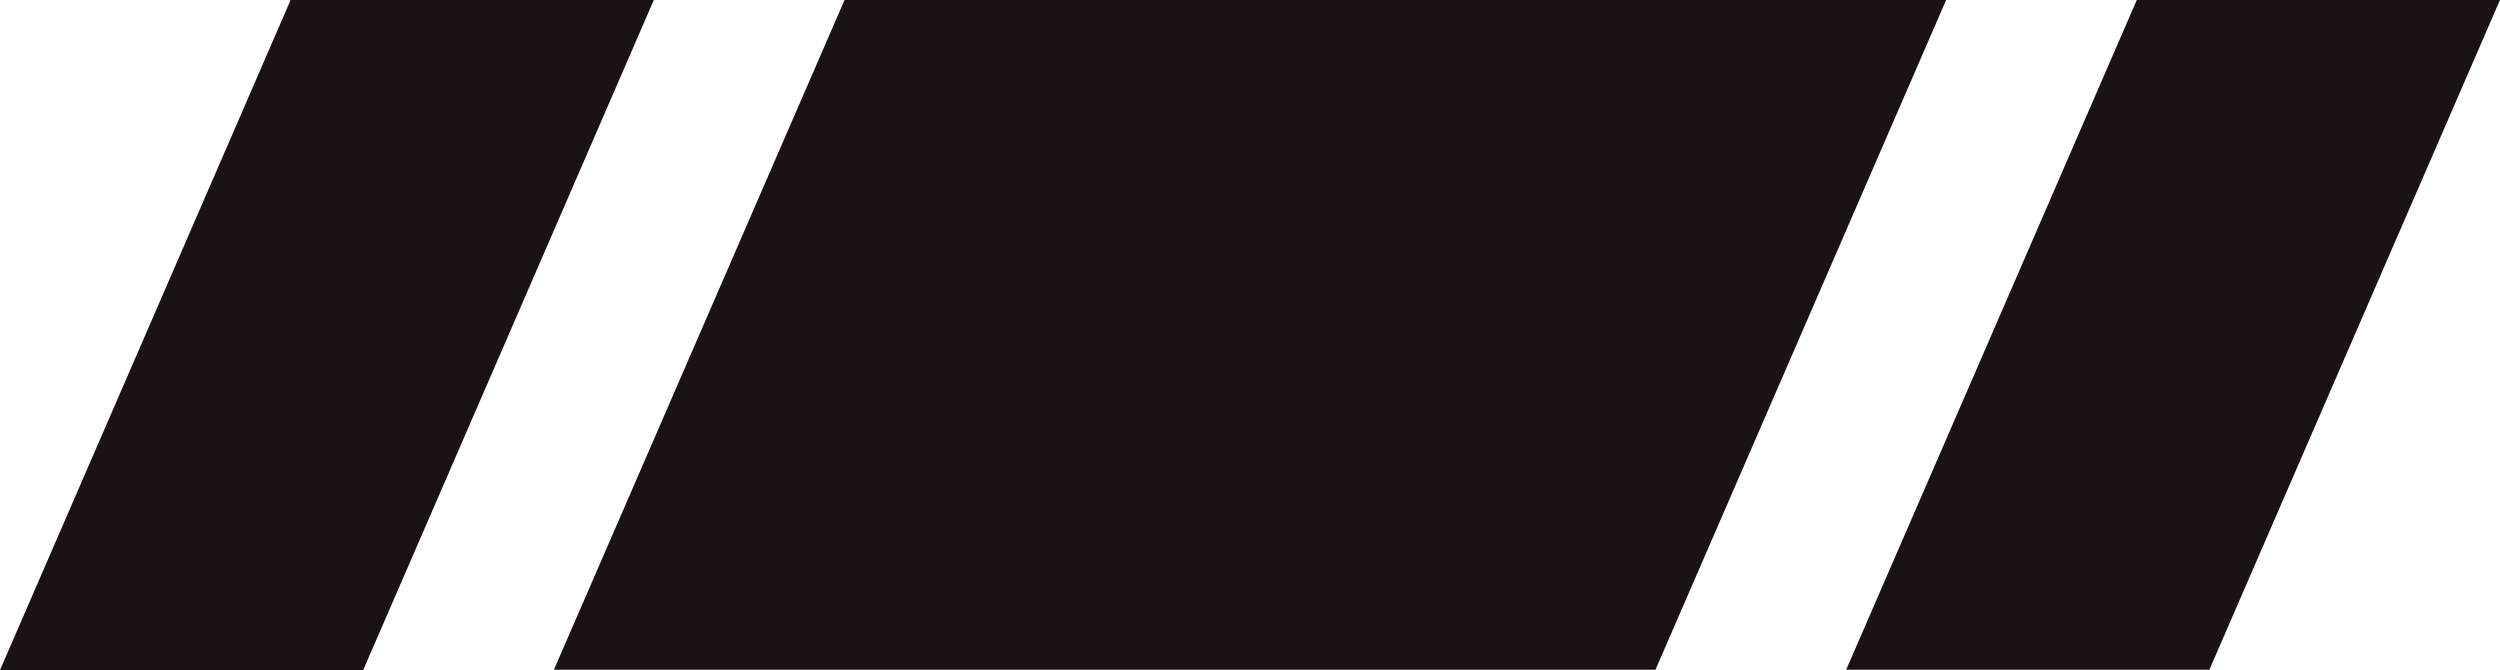
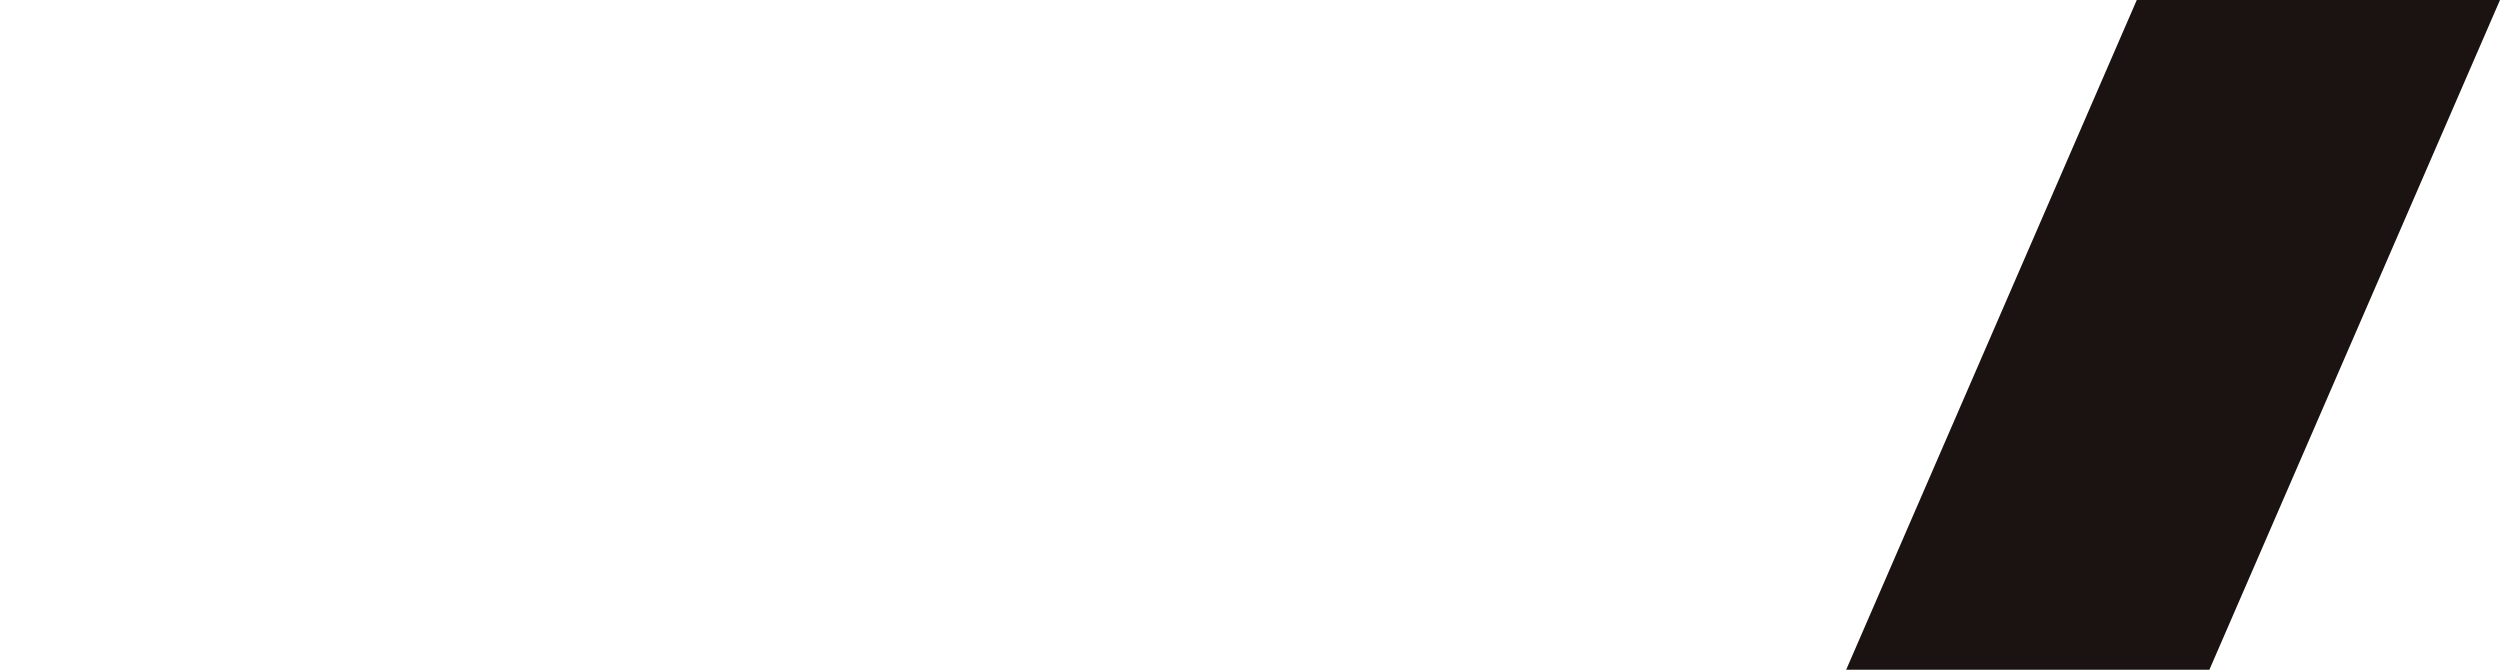
<svg xmlns="http://www.w3.org/2000/svg" width="41.807" height="11.205" viewBox="0 0 41.807 11.205">
  <g id="グループ_108" data-name="グループ 108" transform="translate(0 0)">
-     <path id="パス_22" data-name="パス 22" d="M20.126,0l-4.86,11.2H33.687L38.548,0Z" transform="translate(-6.003)" fill="#1a1311" />
    <path id="パス_23" data-name="パス 23" d="M55.742,0l-4.86,11.2h6.074L61.816,0Z" transform="translate(-20.009)" fill="#1a1311" />
-     <path id="パス_24" data-name="パス 24" d="M4.86,0,0,11.205H6.074L10.934,0Z" fill="#1a1311" />
  </g>
</svg>